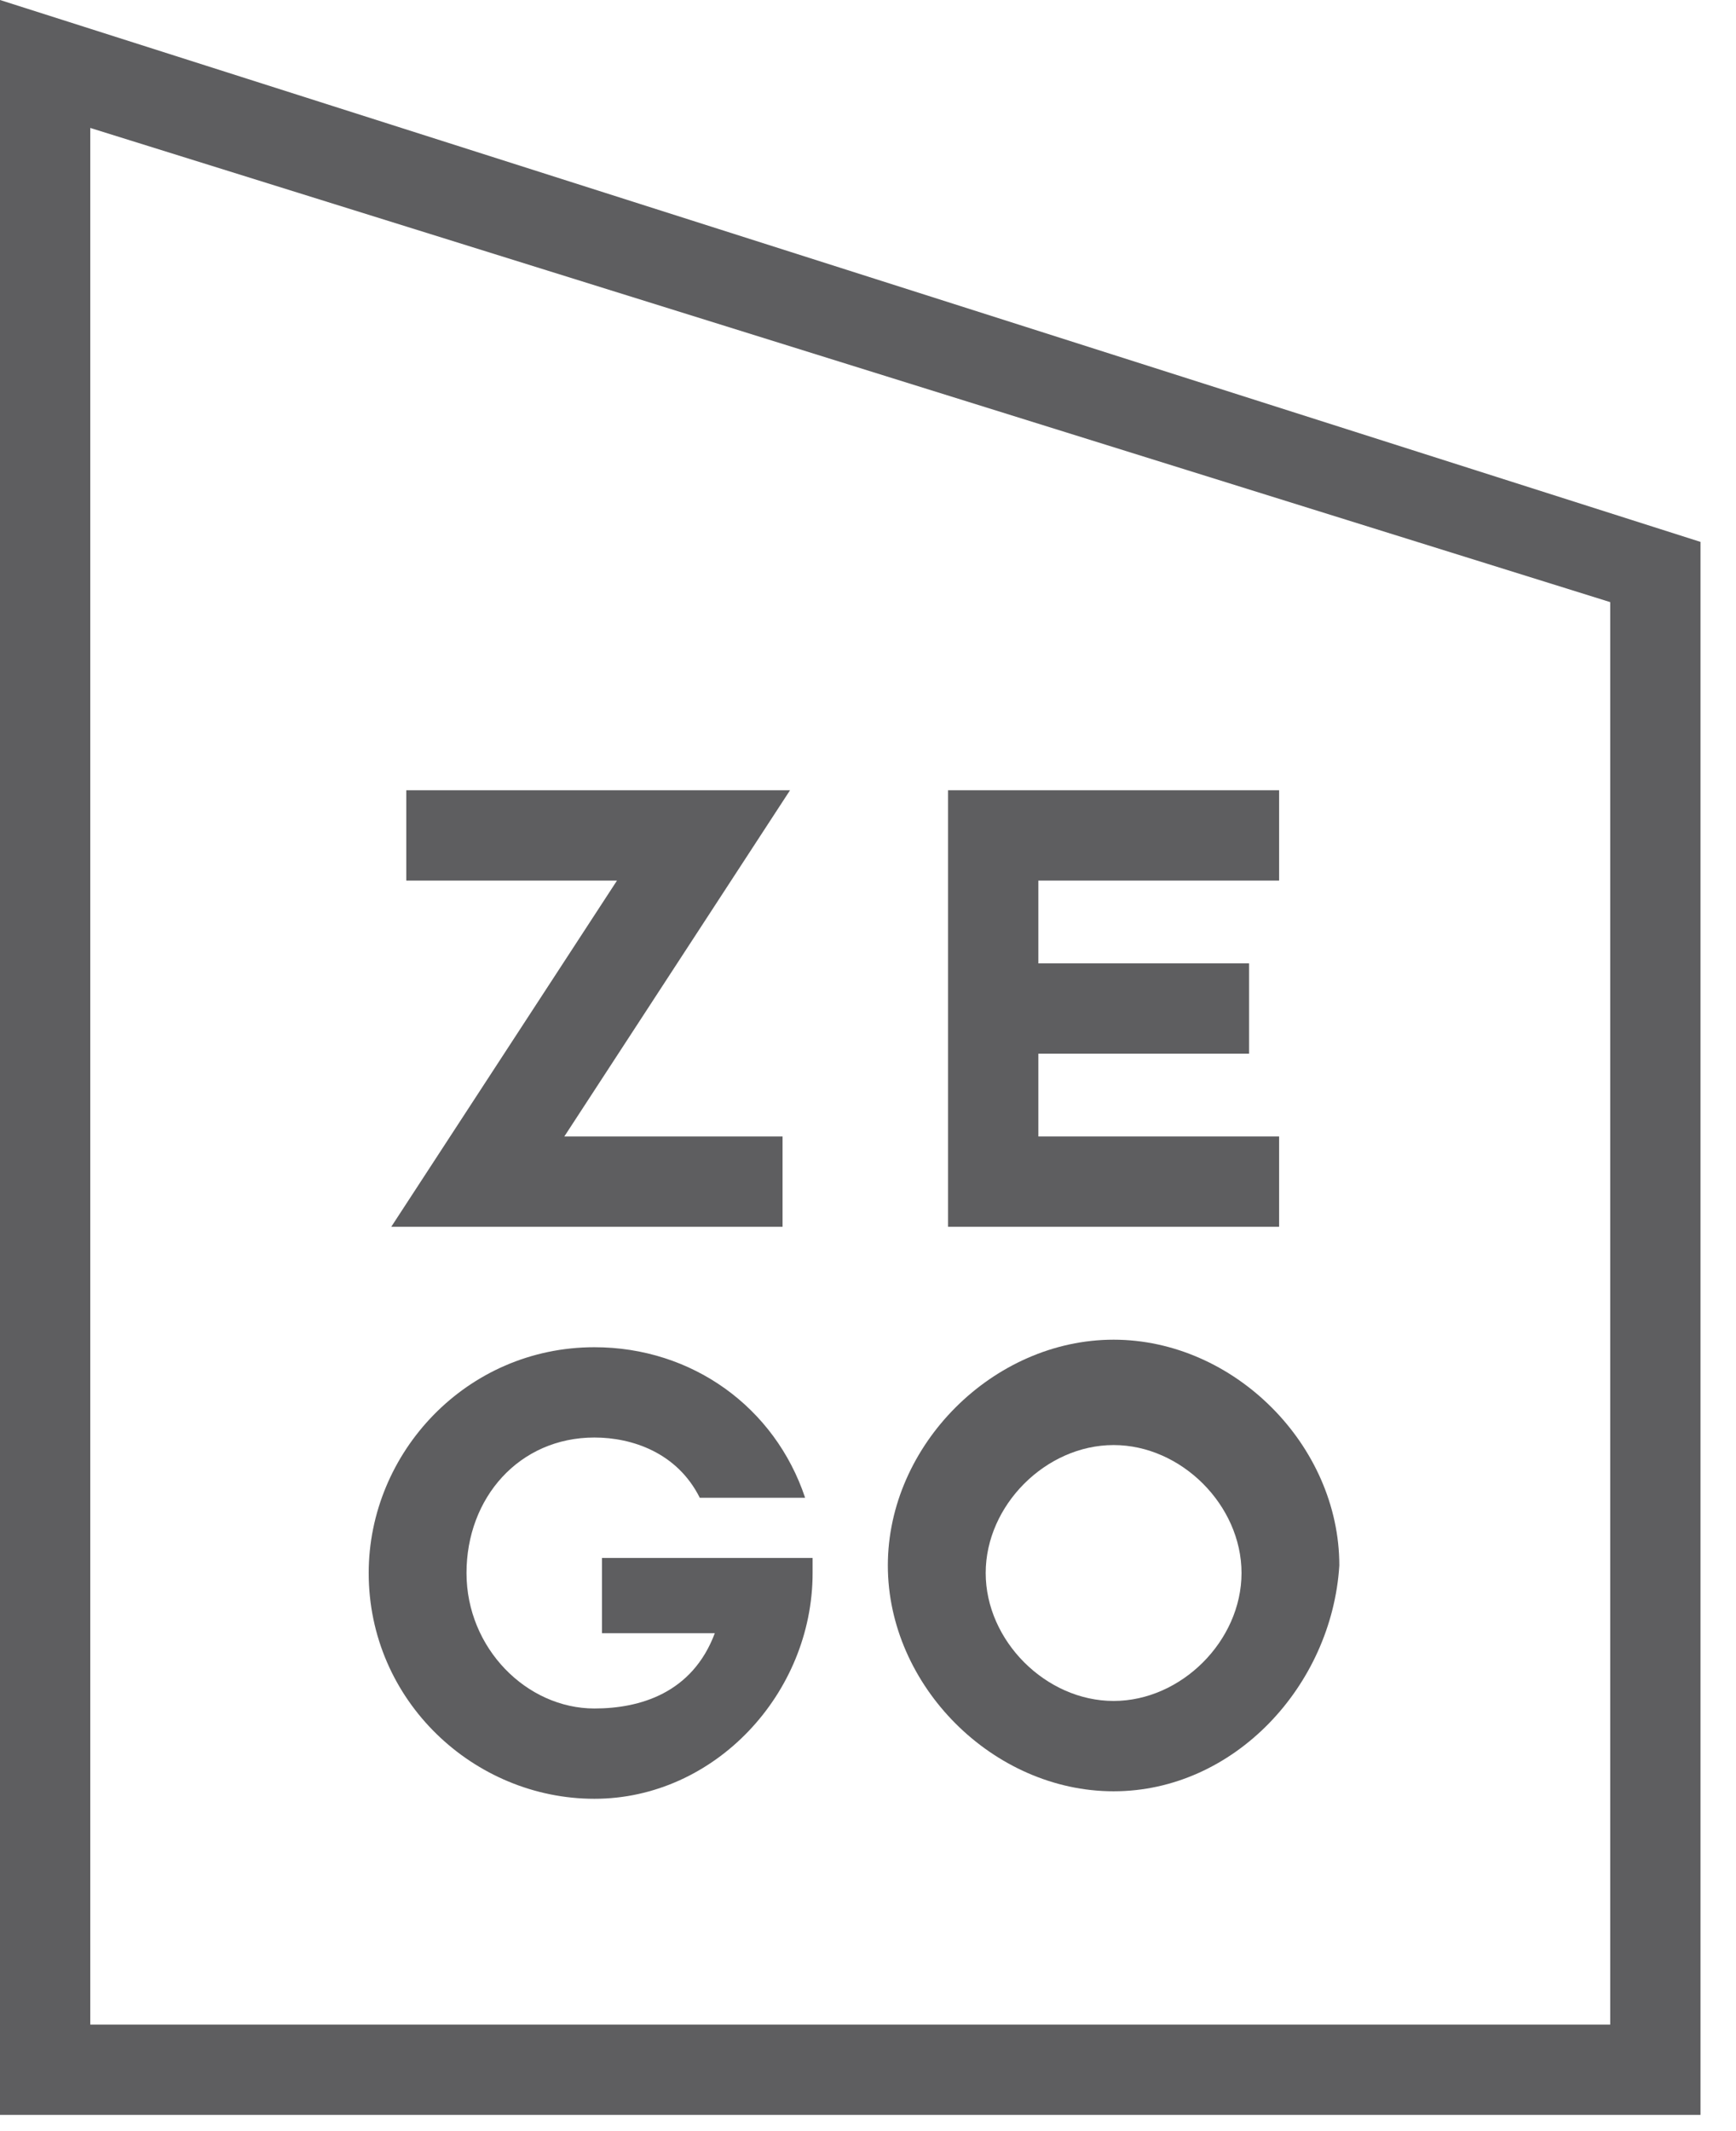
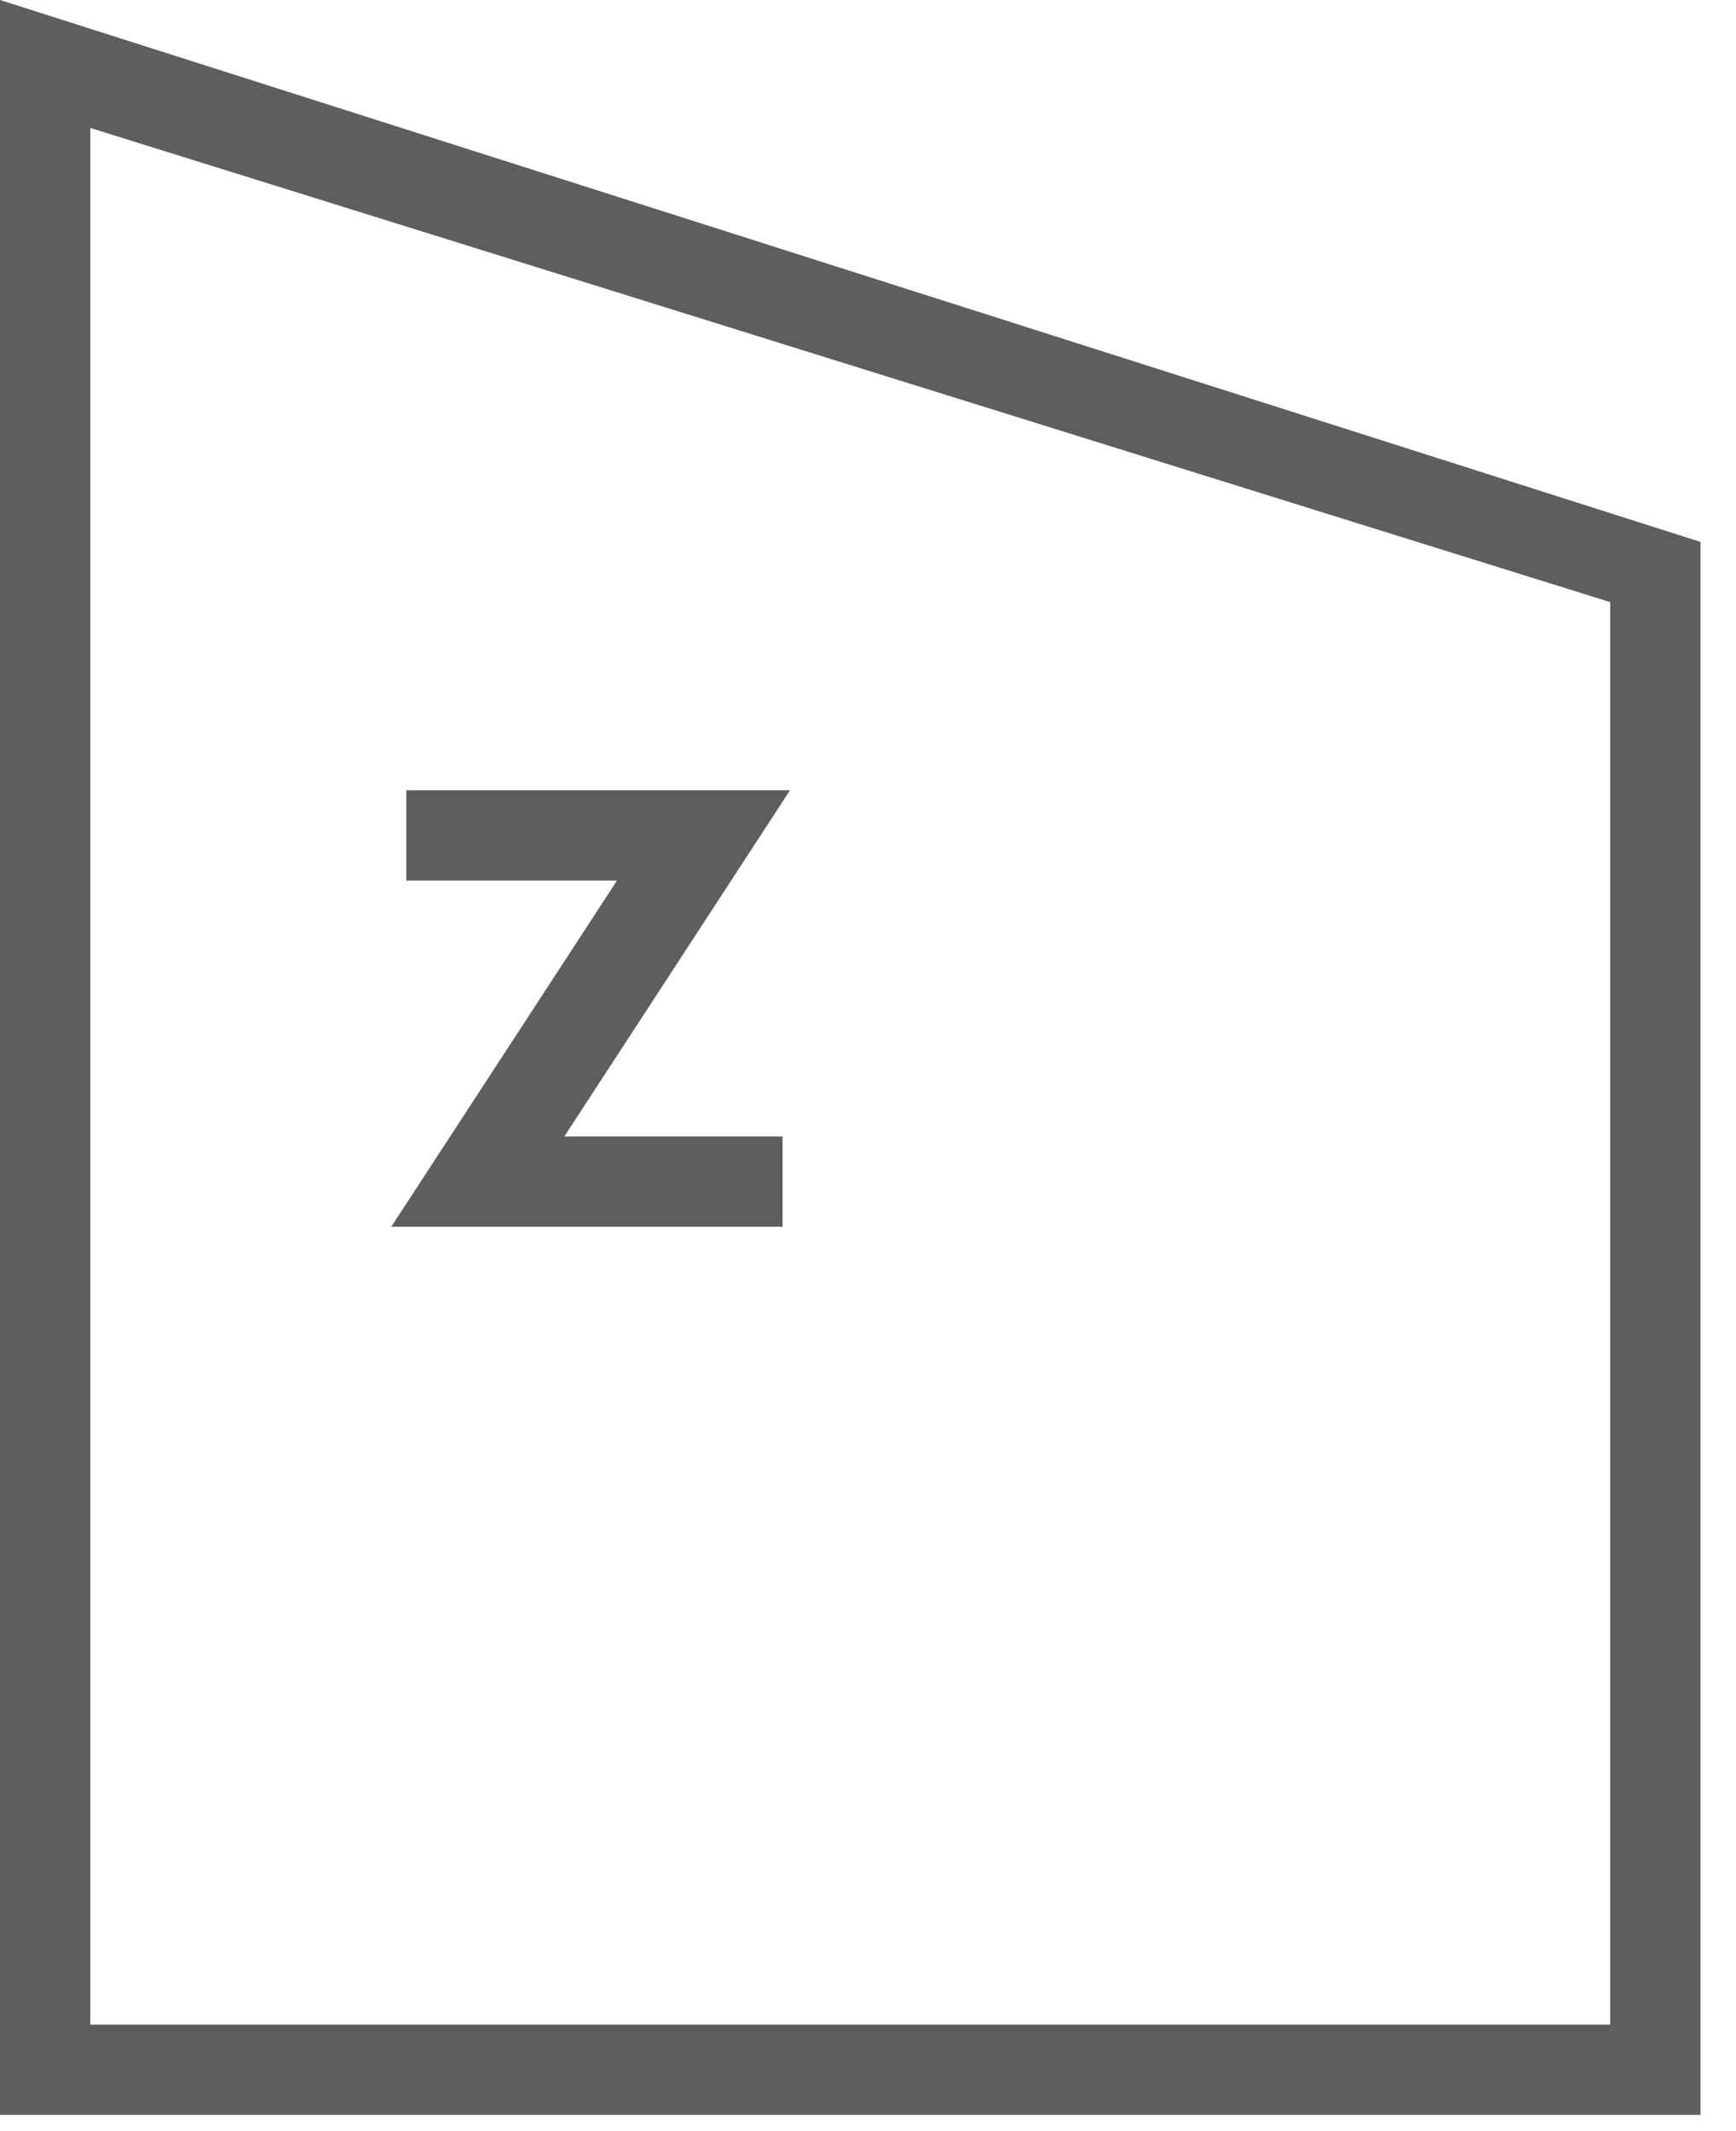
<svg xmlns="http://www.w3.org/2000/svg" width="44" height="54" viewBox="0 0 44 54" fill="none">
-   <path fill-rule="evenodd" clip-rule="evenodd" d="M11.824 39.858C11.824 41.765 13.35 43.291 15.066 43.291C16.21 43.291 17.545 42.909 18.117 41.384H15.257V39.477H20.596V39.858C20.596 42.909 18.117 45.579 15.066 45.579C12.015 45.579 9.345 43.1 9.345 39.858C9.345 36.807 11.824 34.137 15.066 34.137C17.545 34.137 19.643 35.662 20.406 37.951H17.736C17.164 36.807 16.02 36.425 15.066 36.425C13.159 36.425 11.824 37.951 11.824 39.858Z" fill="#4D4D4F" fill-opacity="0.9" />
  <path fill-rule="evenodd" clip-rule="evenodd" d="M19.834 31.085H9.917L15.638 22.313H10.298V20.024H20.024L14.303 28.797H19.834V31.085Z" fill="#4D4D4F" fill-opacity="0.9" />
-   <path fill-rule="evenodd" clip-rule="evenodd" d="M28.225 36.616C26.508 36.616 24.983 38.142 24.983 39.858C24.983 41.574 26.508 43.1 28.225 43.1C29.941 43.1 31.467 41.574 31.467 39.858C31.467 38.142 29.941 36.616 28.225 36.616ZM28.225 45.389C25.173 45.389 22.503 42.719 22.503 39.667C22.503 36.616 25.173 33.946 28.225 33.946C31.276 33.946 33.946 36.616 33.946 39.667C33.755 42.719 31.276 45.389 28.225 45.389Z" fill="#4D4D4F" fill-opacity="0.9" />
-   <path fill-rule="evenodd" clip-rule="evenodd" d="M32.42 31.085H24.029V20.024H32.42V22.313H26.318V24.411H31.658V26.699H26.318V28.797H32.42V31.085Z" fill="#4D4D4F" fill-opacity="0.9" />
  <path fill-rule="evenodd" clip-rule="evenodd" d="M2.288 51.3H40.812V15.257L2.288 3.242V51.3ZM43.1 53.589H0V0L43.1 13.731V53.589Z" fill="#4D4D4F" fill-opacity="0.9" />
</svg>